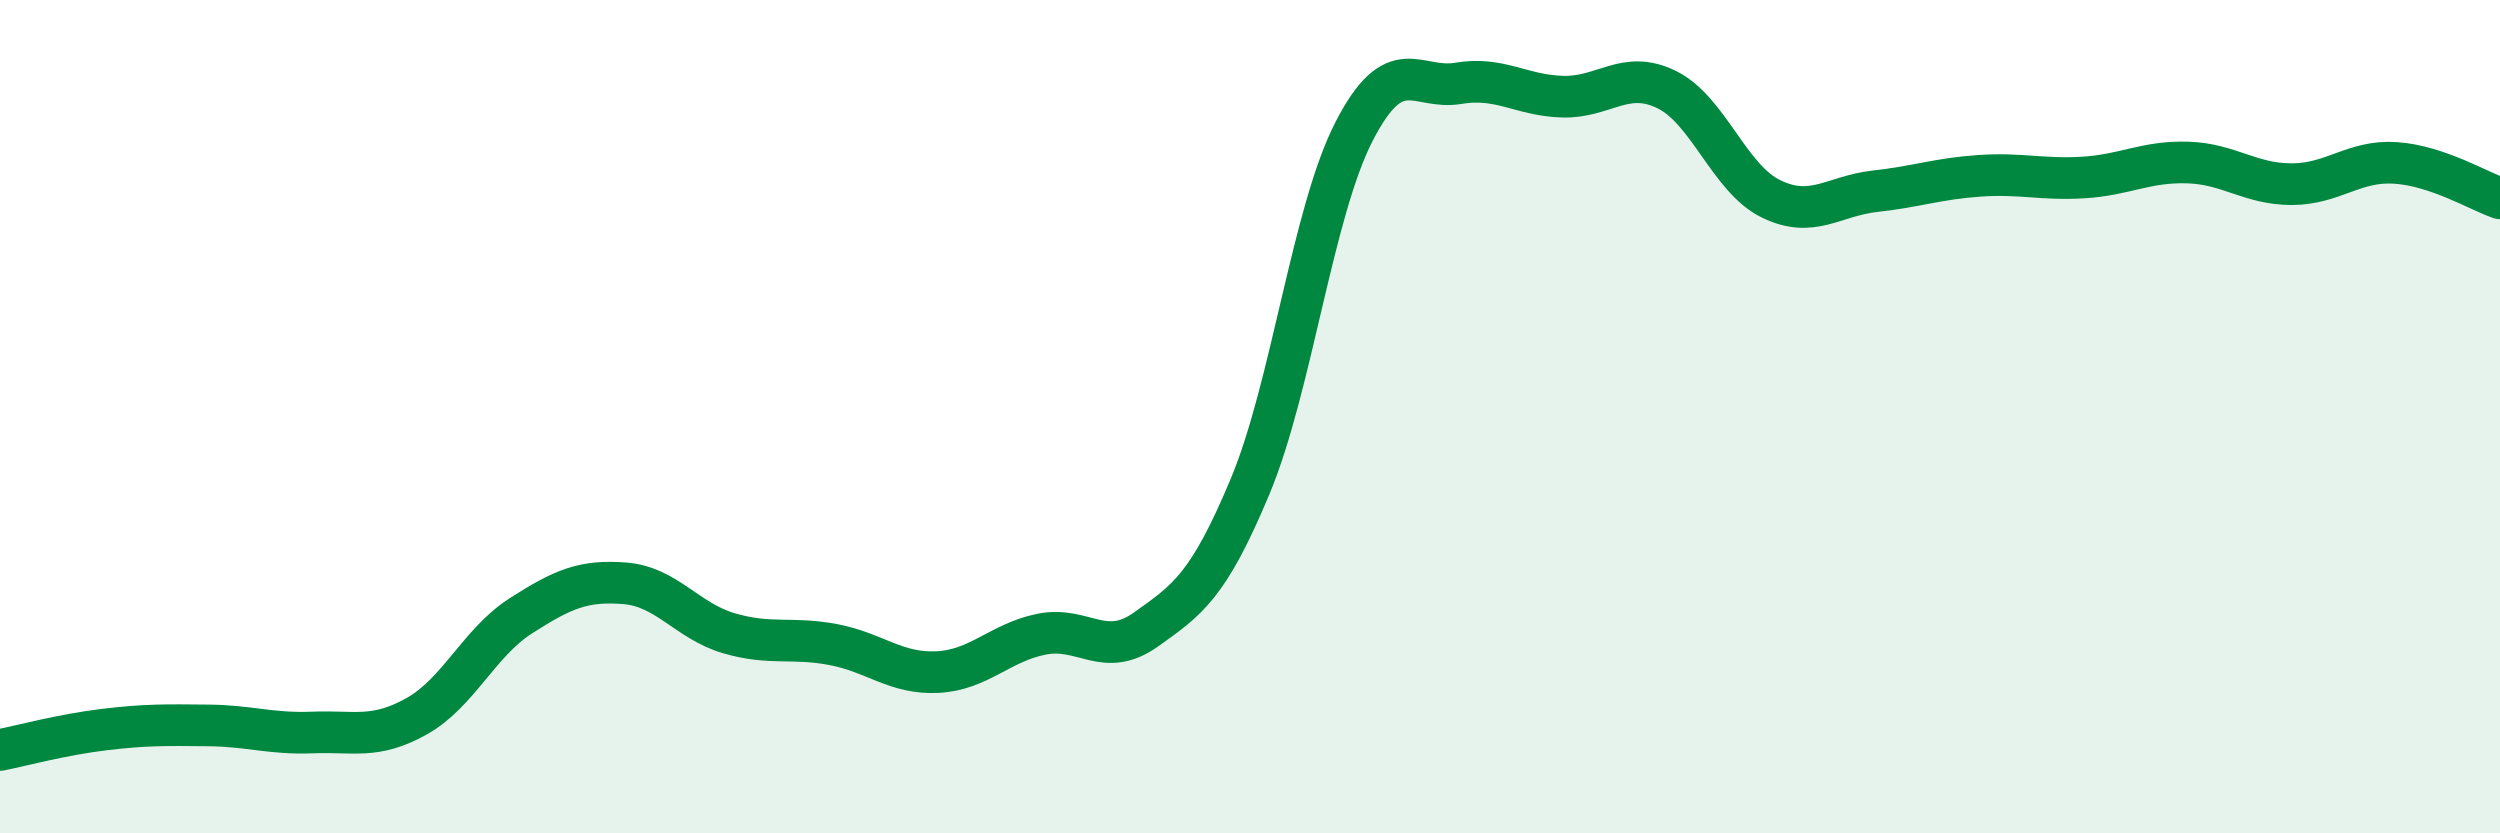
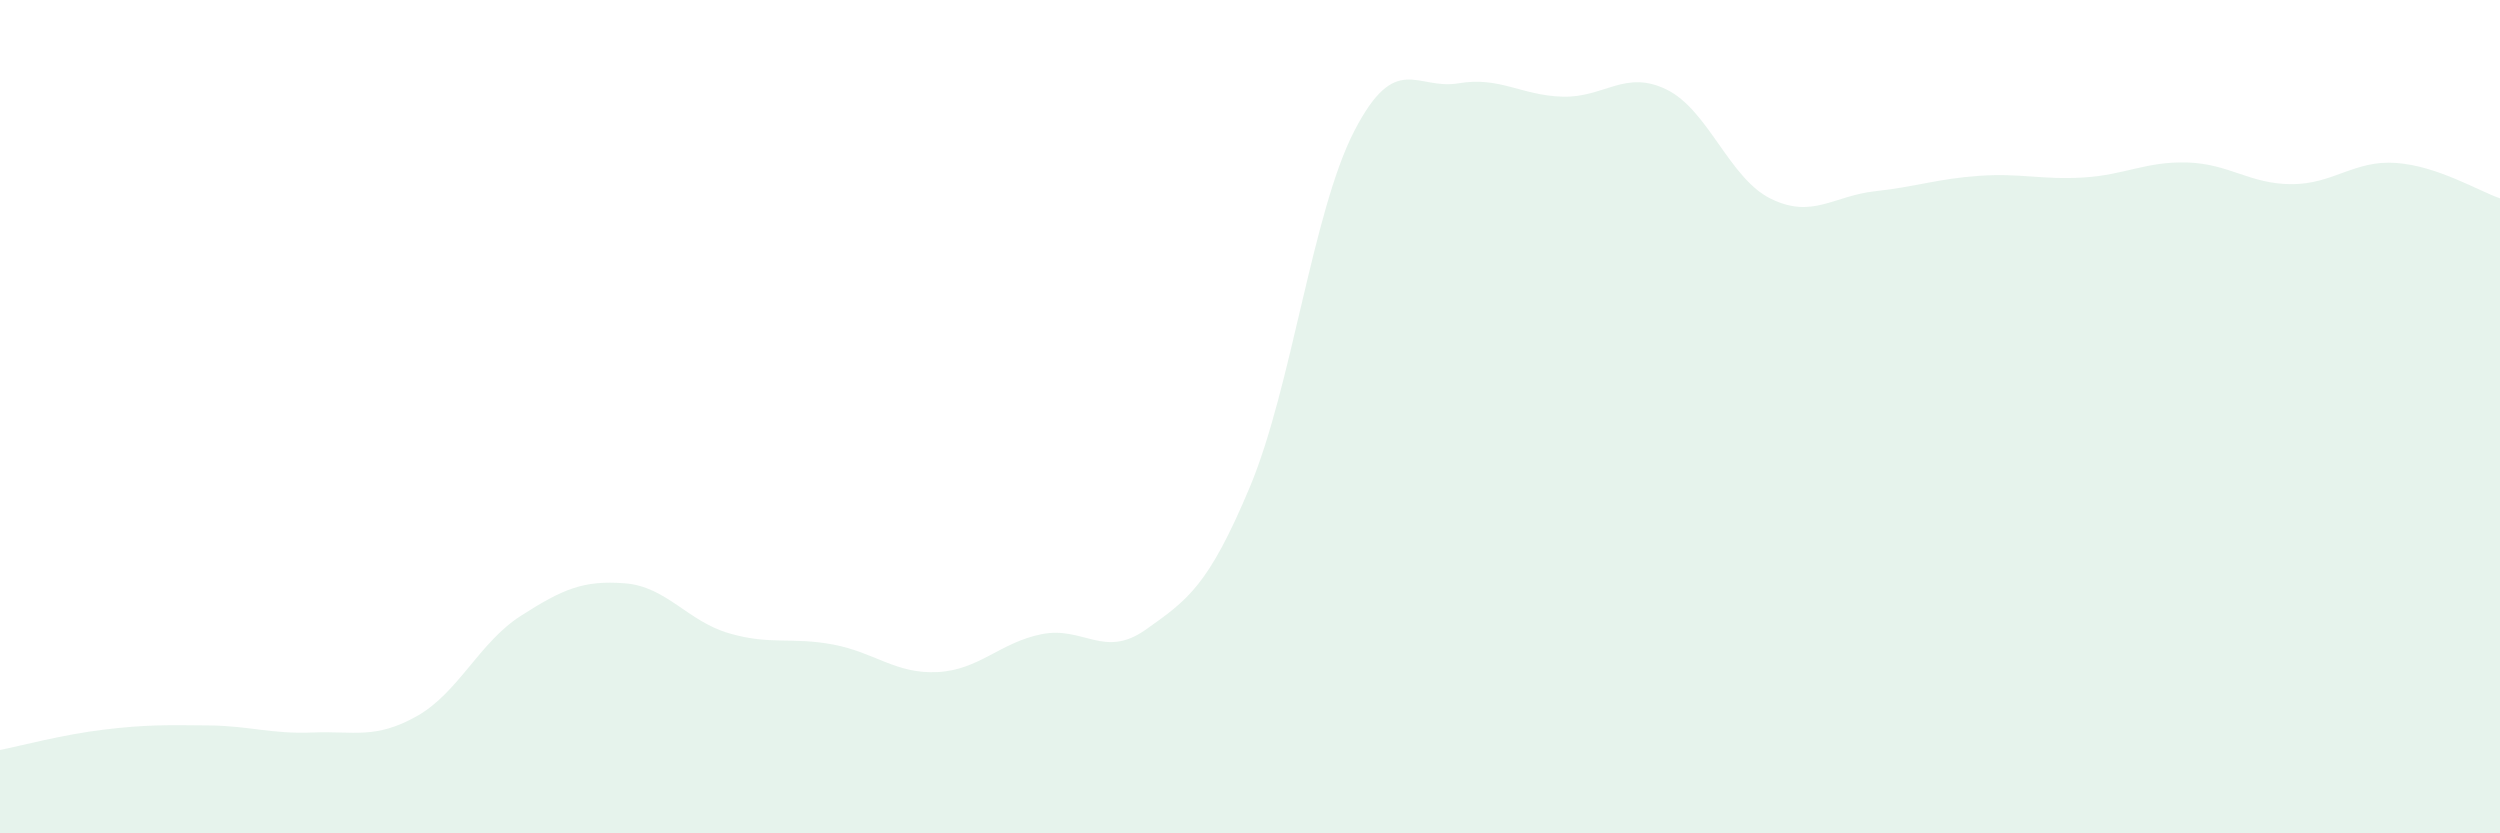
<svg xmlns="http://www.w3.org/2000/svg" width="60" height="20" viewBox="0 0 60 20">
  <path d="M 0,18 C 0.5,17.9 1.5,17.63 2.5,17.51 C 3.5,17.39 4,17.4 5,17.41 C 6,17.42 6.5,17.62 7.5,17.58 C 8.5,17.54 9,17.75 10,17.19 C 11,16.63 11.5,15.42 12.5,14.78 C 13.5,14.14 14,13.92 15,14 C 16,14.08 16.5,14.91 17.5,15.2 C 18.5,15.49 19,15.28 20,15.47 C 21,15.66 21.5,16.18 22.5,16.13 C 23.5,16.08 24,15.42 25,15.22 C 26,15.02 26.5,15.82 27.5,15.11 C 28.5,14.4 29,14.07 30,11.68 C 31,9.29 31.5,5.09 32.5,3.15 C 33.5,1.21 34,2.17 35,2 C 36,1.83 36.5,2.29 37.5,2.32 C 38.5,2.35 39,1.66 40,2.15 C 41,2.64 41.5,4.28 42.5,4.77 C 43.5,5.26 44,4.7 45,4.59 C 46,4.48 46.5,4.29 47.5,4.22 C 48.5,4.15 49,4.32 50,4.26 C 51,4.2 51.5,3.87 52.5,3.9 C 53.5,3.93 54,4.42 55,4.42 C 56,4.42 56.5,3.84 57.5,3.91 C 58.5,3.98 59.5,4.59 60,4.76L60 20L0 20Z" fill="#008740" opacity="0.1" stroke-linecap="round" stroke-linejoin="round" />
-   <path d="M 0,18 C 0.5,17.9 1.5,17.63 2.5,17.51 C 3.5,17.39 4,17.4 5,17.41 C 6,17.42 6.5,17.62 7.5,17.58 C 8.5,17.54 9,17.75 10,17.19 C 11,16.63 11.5,15.42 12.5,14.78 C 13.5,14.14 14,13.92 15,14 C 16,14.08 16.5,14.91 17.5,15.2 C 18.5,15.49 19,15.28 20,15.47 C 21,15.66 21.5,16.18 22.5,16.13 C 23.5,16.08 24,15.42 25,15.22 C 26,15.02 26.5,15.82 27.5,15.11 C 28.5,14.4 29,14.07 30,11.68 C 31,9.29 31.5,5.09 32.5,3.15 C 33.5,1.21 34,2.17 35,2 C 36,1.83 36.5,2.29 37.5,2.32 C 38.5,2.35 39,1.66 40,2.15 C 41,2.64 41.5,4.28 42.5,4.77 C 43.5,5.26 44,4.7 45,4.59 C 46,4.48 46.5,4.29 47.5,4.22 C 48.5,4.15 49,4.32 50,4.26 C 51,4.2 51.5,3.87 52.5,3.9 C 53.5,3.93 54,4.42 55,4.42 C 56,4.42 56.5,3.84 57.5,3.91 C 58.5,3.98 59.5,4.59 60,4.76" stroke="#008740" stroke-width="1" fill="none" stroke-linecap="round" stroke-linejoin="round" />
</svg>